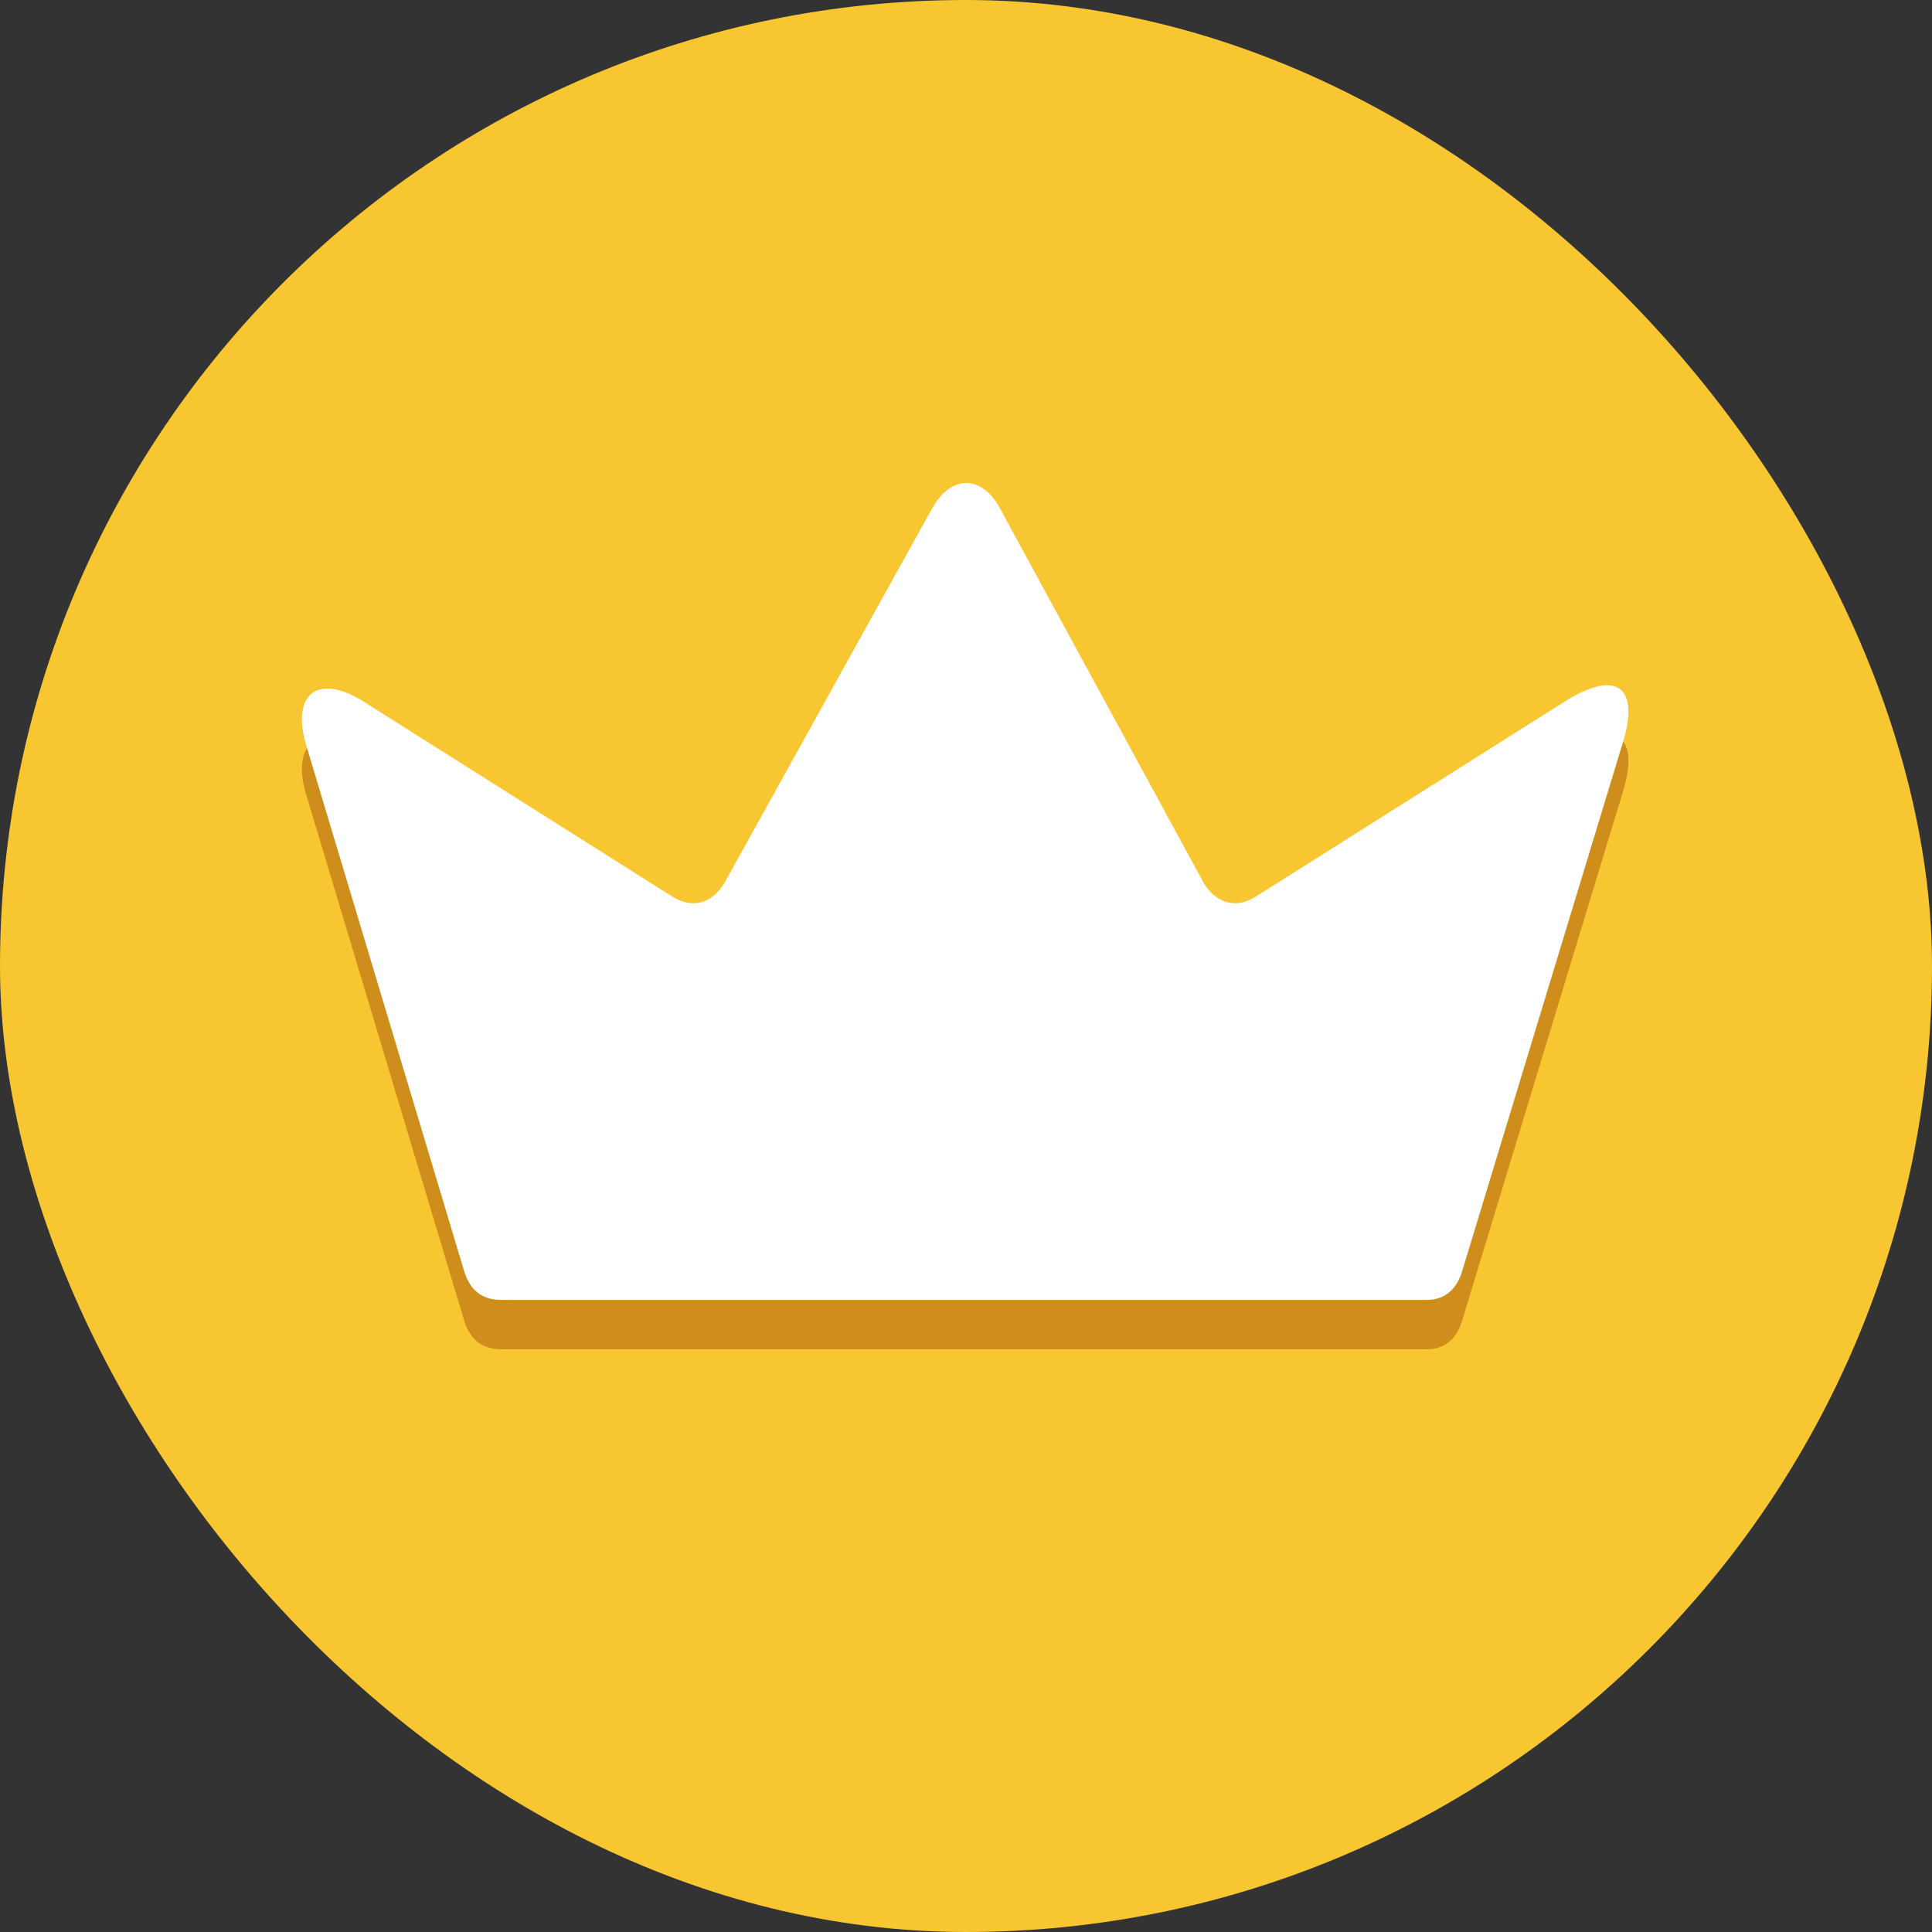
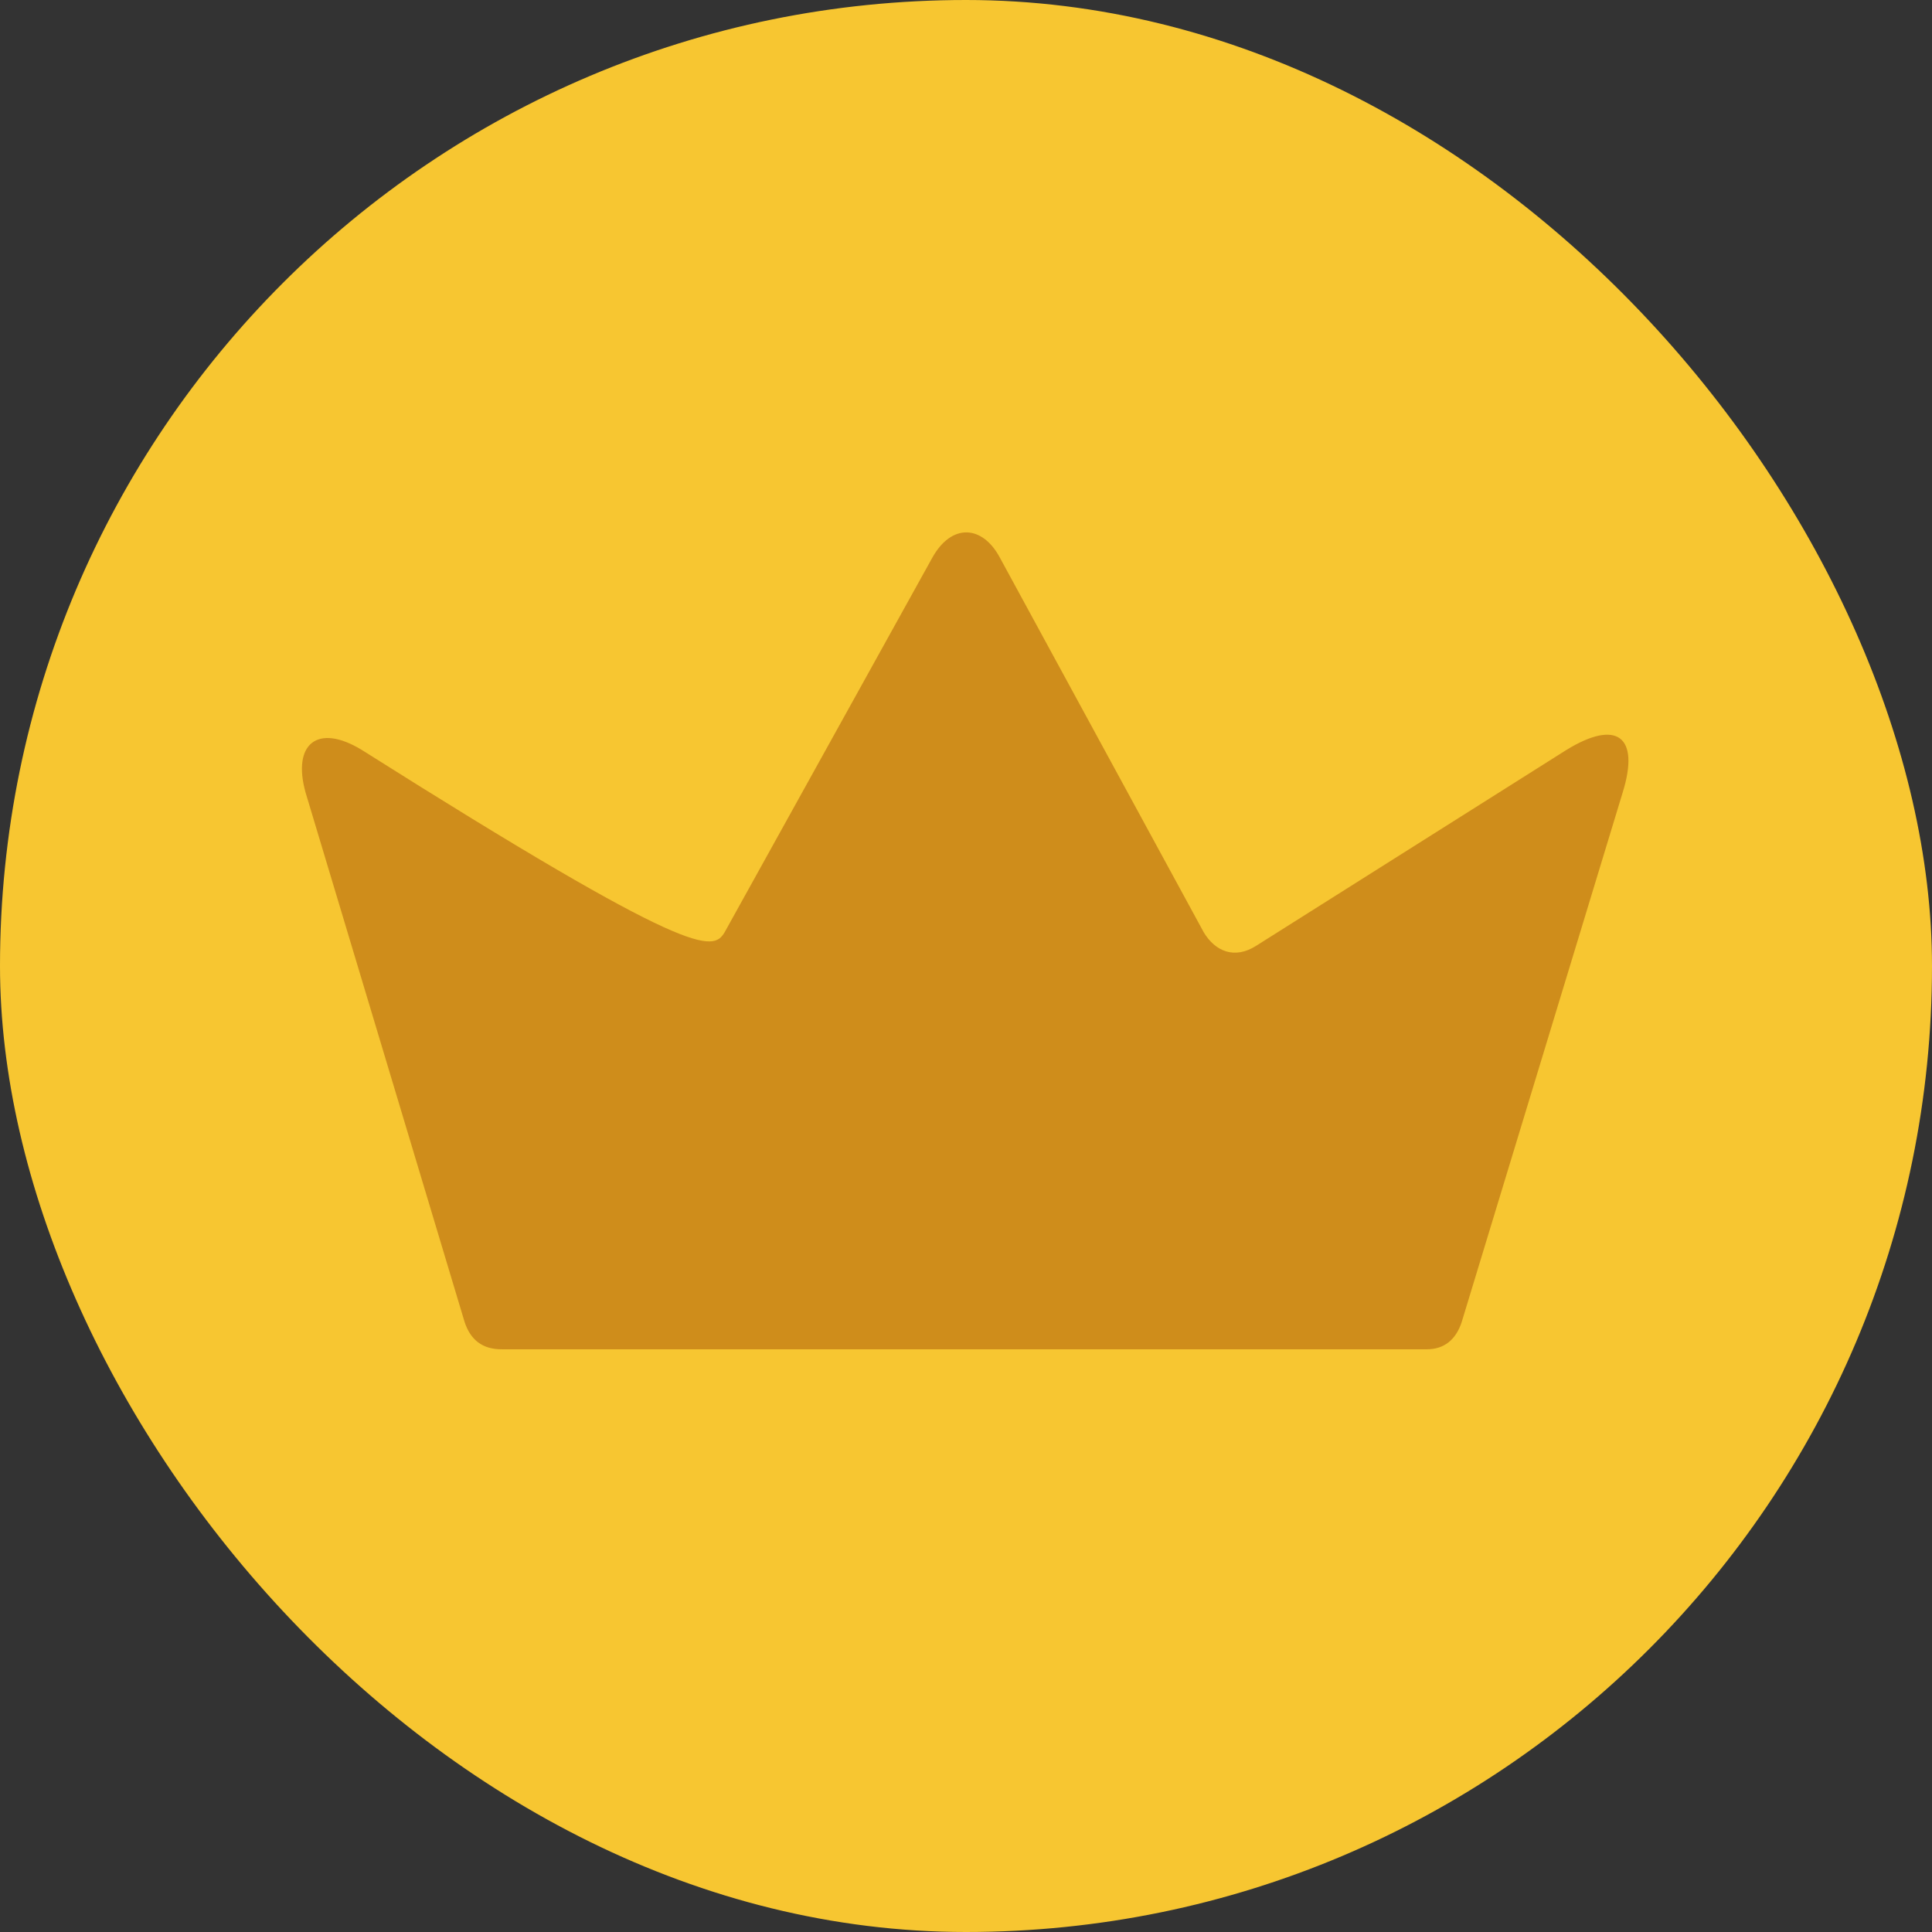
<svg xmlns="http://www.w3.org/2000/svg" width="18" height="18" viewBox="0 0 18 18" fill="none">
  <rect x="0" y="0" width="18" height="18" fill="#333333" stroke="none" />
  <rect width="18" height="18" rx="9" fill="#F7C631" />
-   <path d="M13.293 12.571H4.673C4.492 12.571 4.383 12.481 4.329 12.318L2.847 7.384C2.721 6.933 2.956 6.734 3.371 6.987L6.263 8.812C6.462 8.939 6.642 8.866 6.751 8.686L8.685 5.198C8.865 4.872 9.154 4.89 9.317 5.198L11.215 8.686C11.323 8.866 11.504 8.939 11.703 8.812L14.594 6.987C15.064 6.698 15.281 6.86 15.118 7.384L13.618 12.318C13.564 12.481 13.456 12.571 13.293 12.571Z" fill="#CF8D1B" />
-   <path d="M13.293 12.111H4.672C4.491 12.111 4.383 12.02 4.329 11.858L2.847 6.924C2.72 6.472 2.955 6.273 3.371 6.526L6.262 8.352C6.461 8.478 6.642 8.406 6.75 8.225L8.684 4.737C8.865 4.412 9.154 4.43 9.317 4.737L11.214 8.225C11.323 8.406 11.503 8.478 11.702 8.352L14.594 6.526C15.064 6.237 15.28 6.4 15.118 6.924L13.618 11.858C13.564 12.02 13.455 12.111 13.293 12.111Z" fill="white" />
+   <path d="M13.293 12.571H4.673C4.492 12.571 4.383 12.481 4.329 12.318L2.847 7.384C2.721 6.933 2.956 6.734 3.371 6.987C6.462 8.939 6.642 8.866 6.751 8.686L8.685 5.198C8.865 4.872 9.154 4.89 9.317 5.198L11.215 8.686C11.323 8.866 11.504 8.939 11.703 8.812L14.594 6.987C15.064 6.698 15.281 6.86 15.118 7.384L13.618 12.318C13.564 12.481 13.456 12.571 13.293 12.571Z" fill="#CF8D1B" />
</svg>